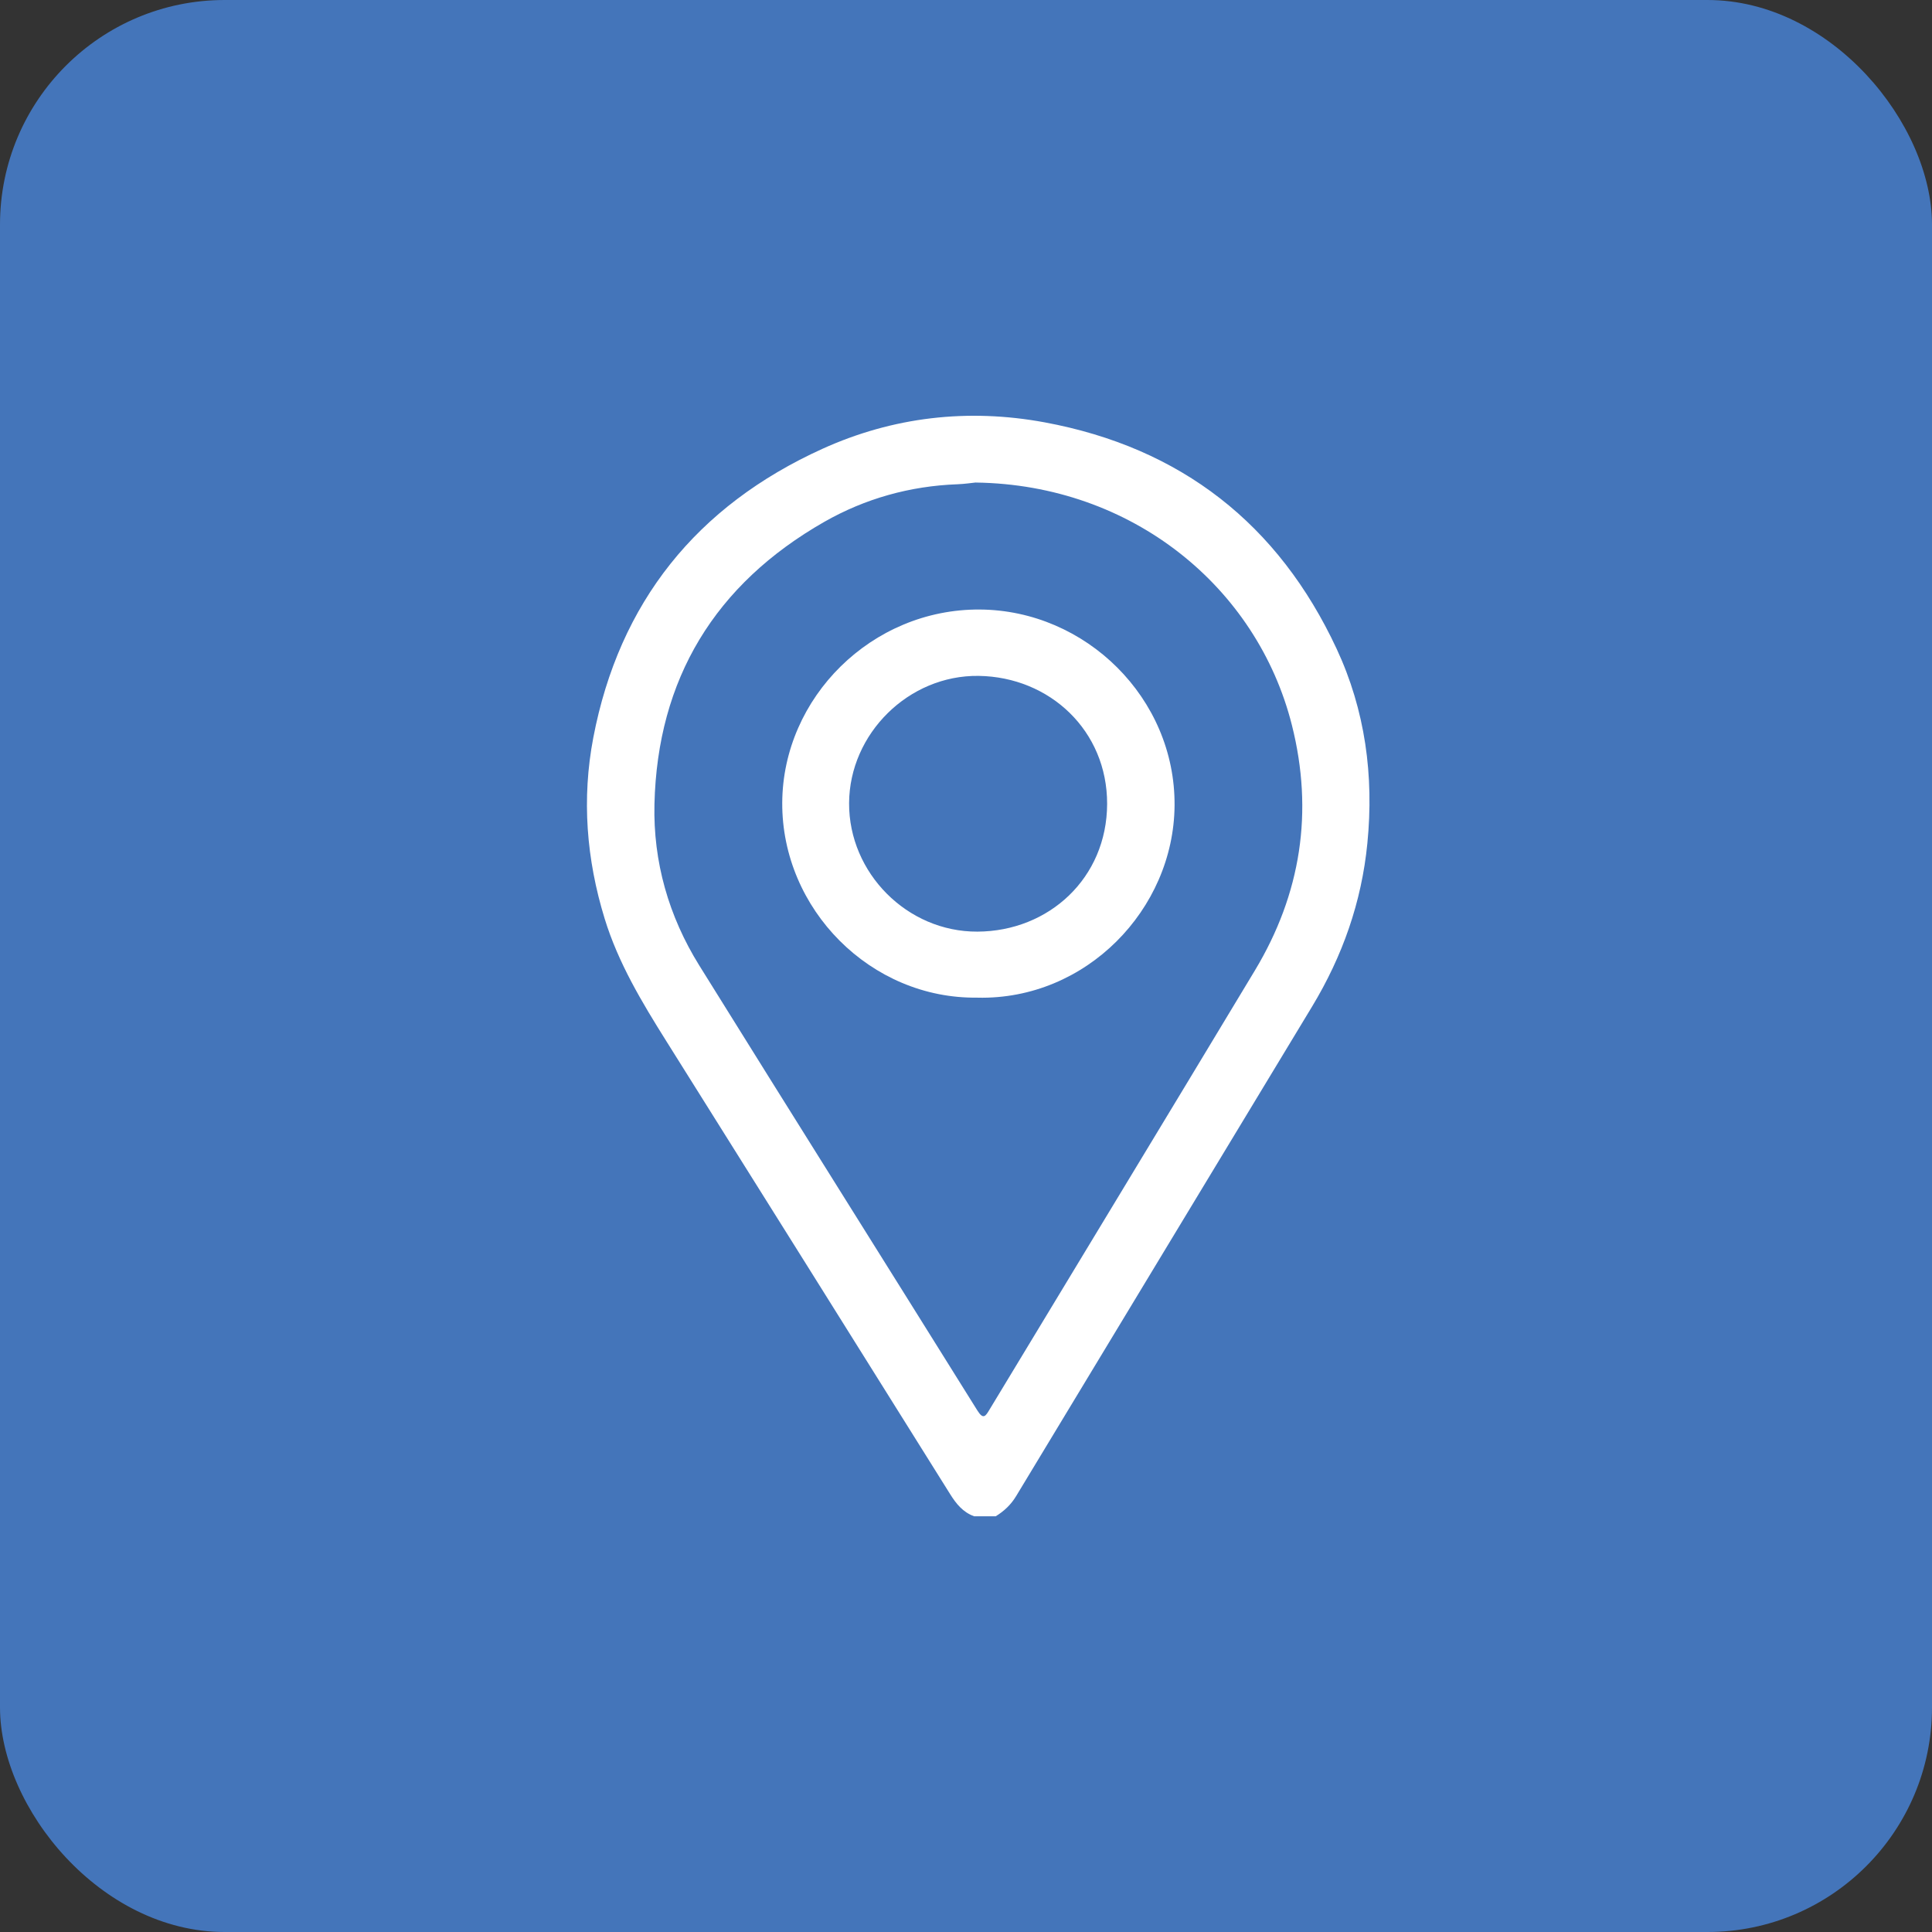
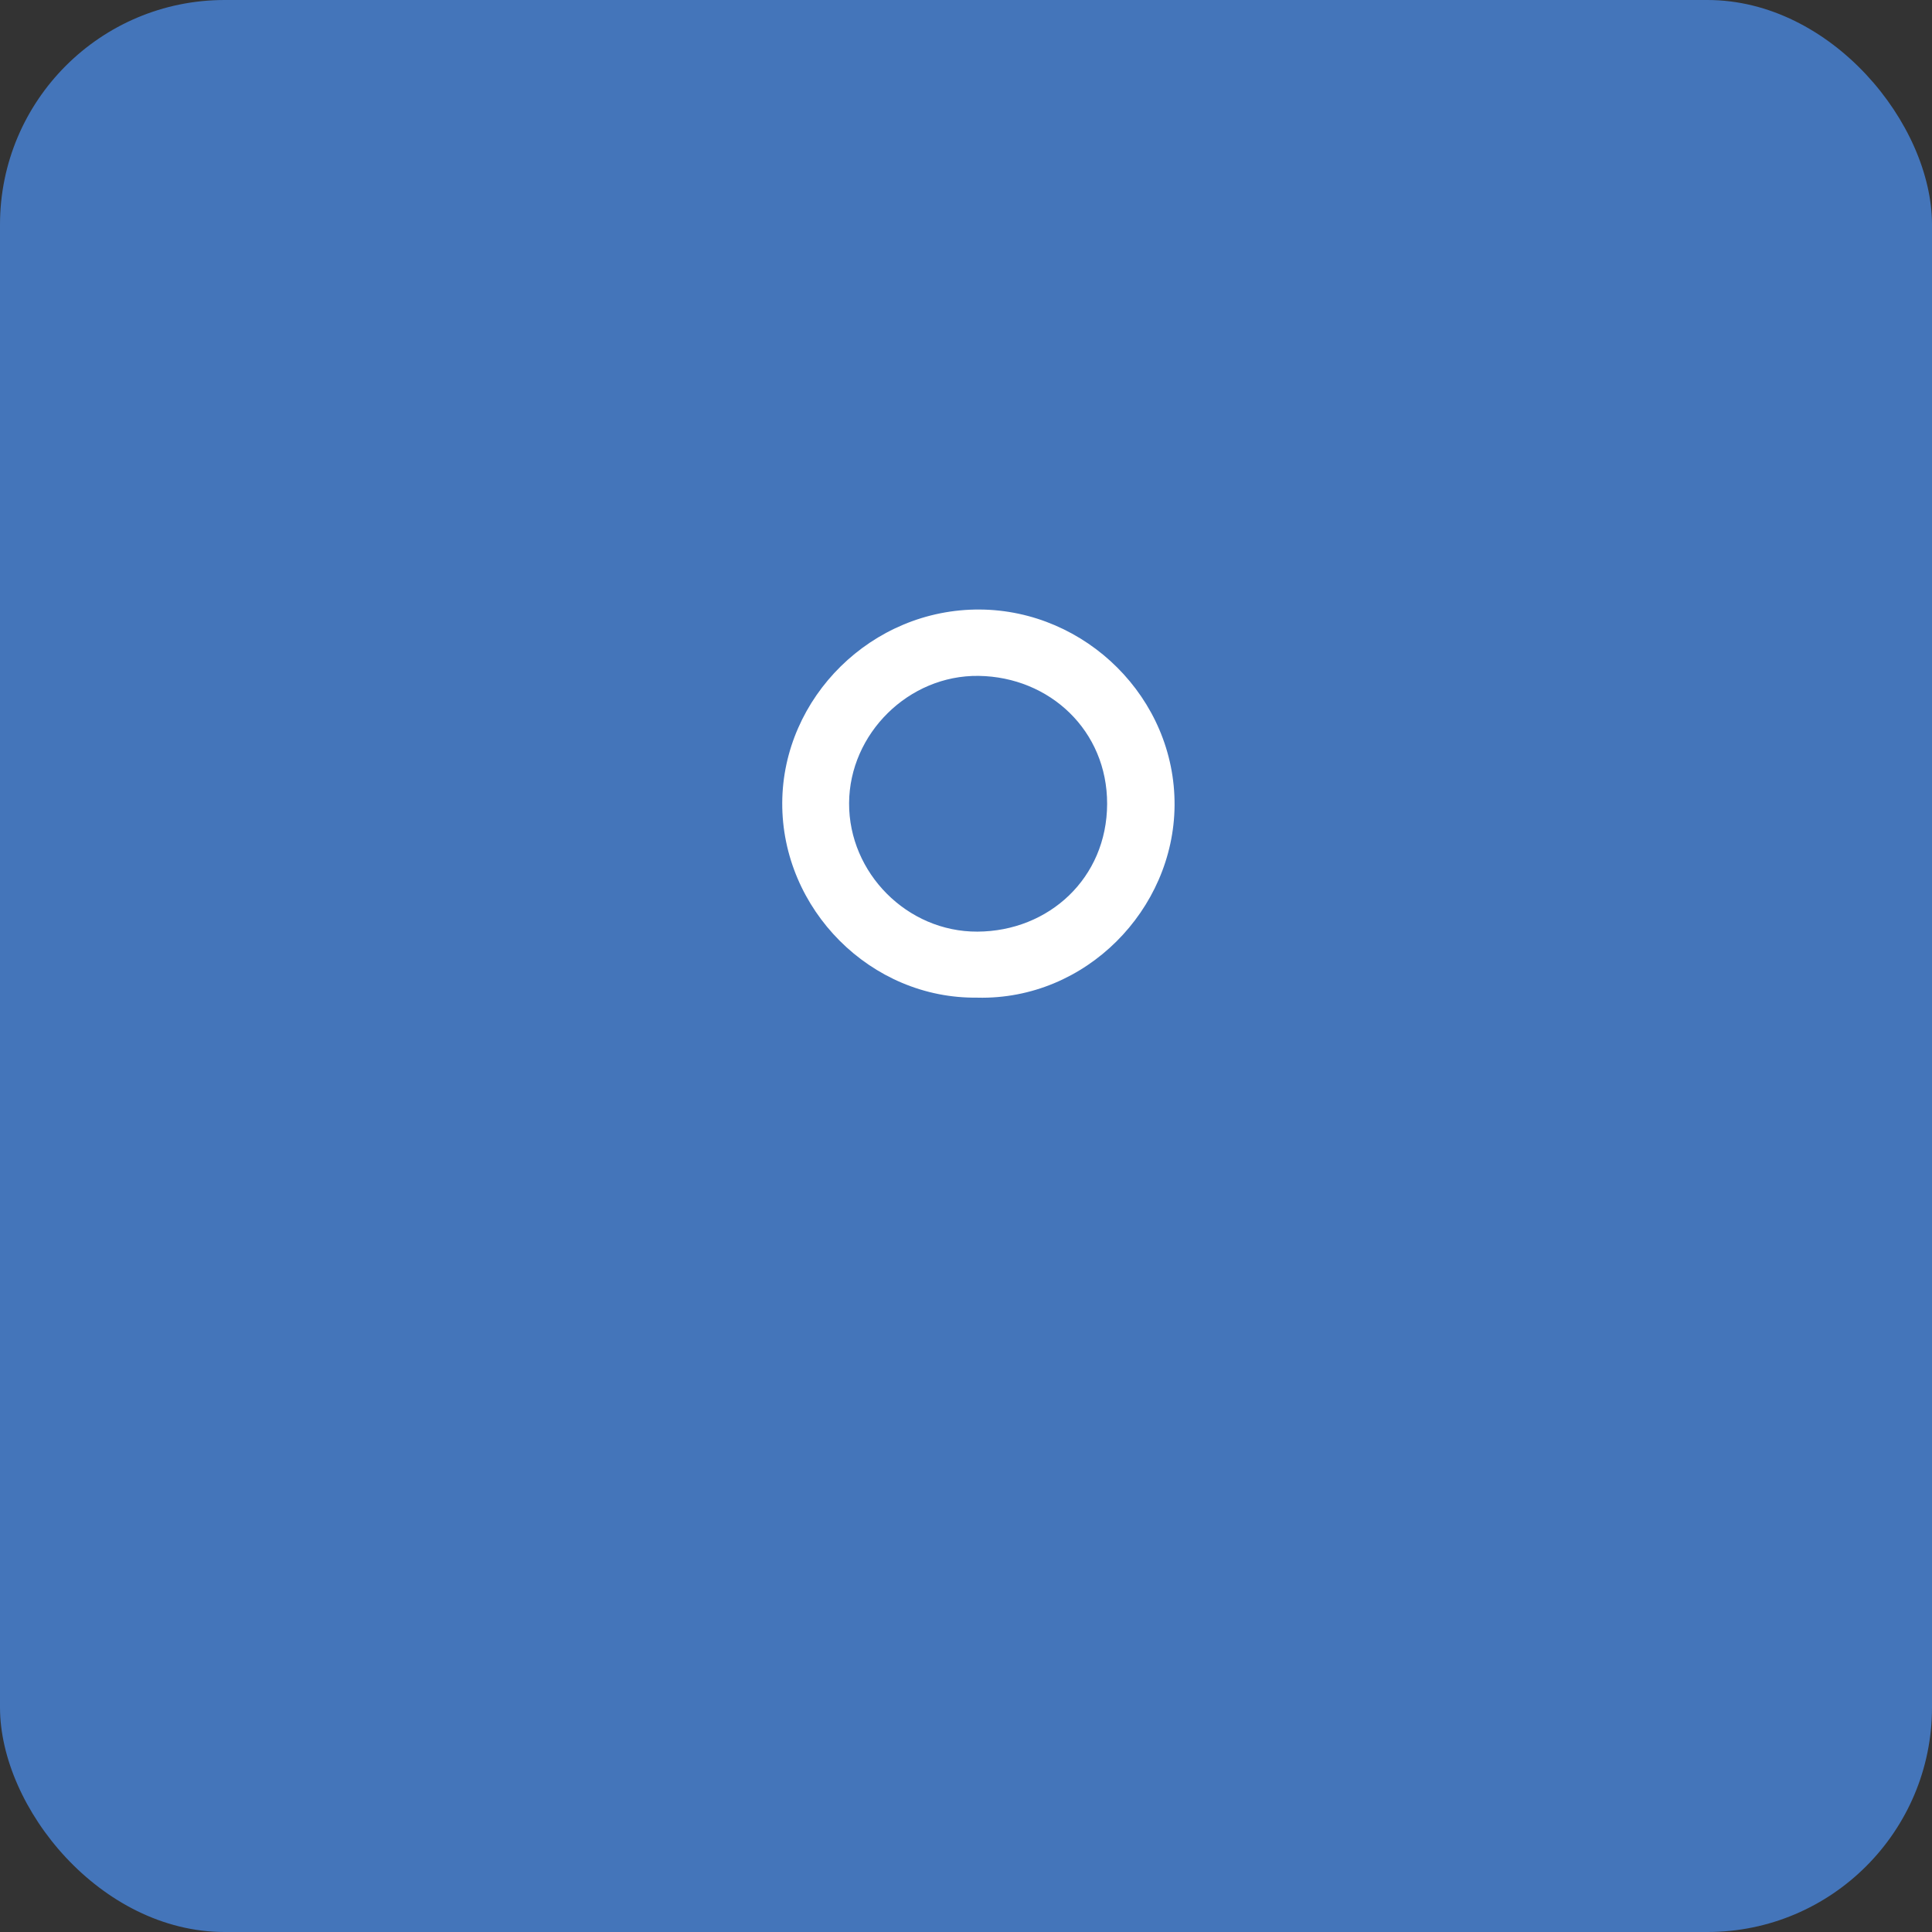
<svg xmlns="http://www.w3.org/2000/svg" width="43" height="43" viewBox="0 0 43 43" fill="none">
  <rect x="0" y="0" width="43" height="43" fill="#333333" stroke="none" />
  <rect width="43" height="43" rx="5" fill="#4475BA" />
  <g clip-path="url(#clip0_429_3604)">
-     <path d="M21.68 33.747C21.431 33.657 21.28 33.468 21.146 33.253C19.042 29.892 16.939 26.529 14.83 23.172C14.286 22.305 13.761 21.433 13.458 20.447C13.051 19.123 12.945 17.777 13.205 16.417C13.782 13.407 15.503 11.262 18.303 9.99C19.876 9.277 21.546 9.085 23.25 9.4C26.289 9.963 28.456 11.668 29.748 14.438C30.386 15.807 30.582 17.265 30.433 18.77C30.305 20.077 29.88 21.281 29.203 22.402C27.008 26.034 24.81 29.665 22.616 33.298C22.501 33.489 22.349 33.632 22.162 33.747H21.68H21.68ZM21.717 10.739C21.628 10.748 21.469 10.772 21.309 10.778C20.253 10.817 19.255 11.097 18.349 11.613C15.911 13.004 14.632 15.112 14.566 17.899C14.536 19.179 14.882 20.392 15.563 21.487C17.619 24.793 19.692 28.088 21.752 31.391C21.887 31.608 21.937 31.517 22.027 31.367C23.994 28.111 25.968 24.858 27.93 21.599C28.956 19.894 29.24 18.067 28.753 16.137C27.978 13.065 25.194 10.787 21.717 10.74V10.739Z" fill="white" />
    <path d="M21.757 22.204C19.381 22.239 17.398 20.237 17.41 17.865C17.423 15.524 19.402 13.55 21.808 13.566C24.166 13.581 26.161 15.54 26.142 17.929C26.124 20.241 24.17 22.26 21.757 22.205L21.757 22.204ZM18.898 17.876C18.891 19.428 20.19 20.742 21.754 20.735C23.344 20.728 24.636 19.544 24.641 17.893C24.645 16.263 23.365 15.067 21.783 15.043C20.222 15.021 18.905 16.331 18.898 17.876Z" fill="white" />
  </g>
  <defs>
    <clipPath id="clip0_429_3604">
      <rect width="17.418" height="24.494" fill="white" transform="translate(13.063 9.253)" />
    </clipPath>
  </defs>
</svg>